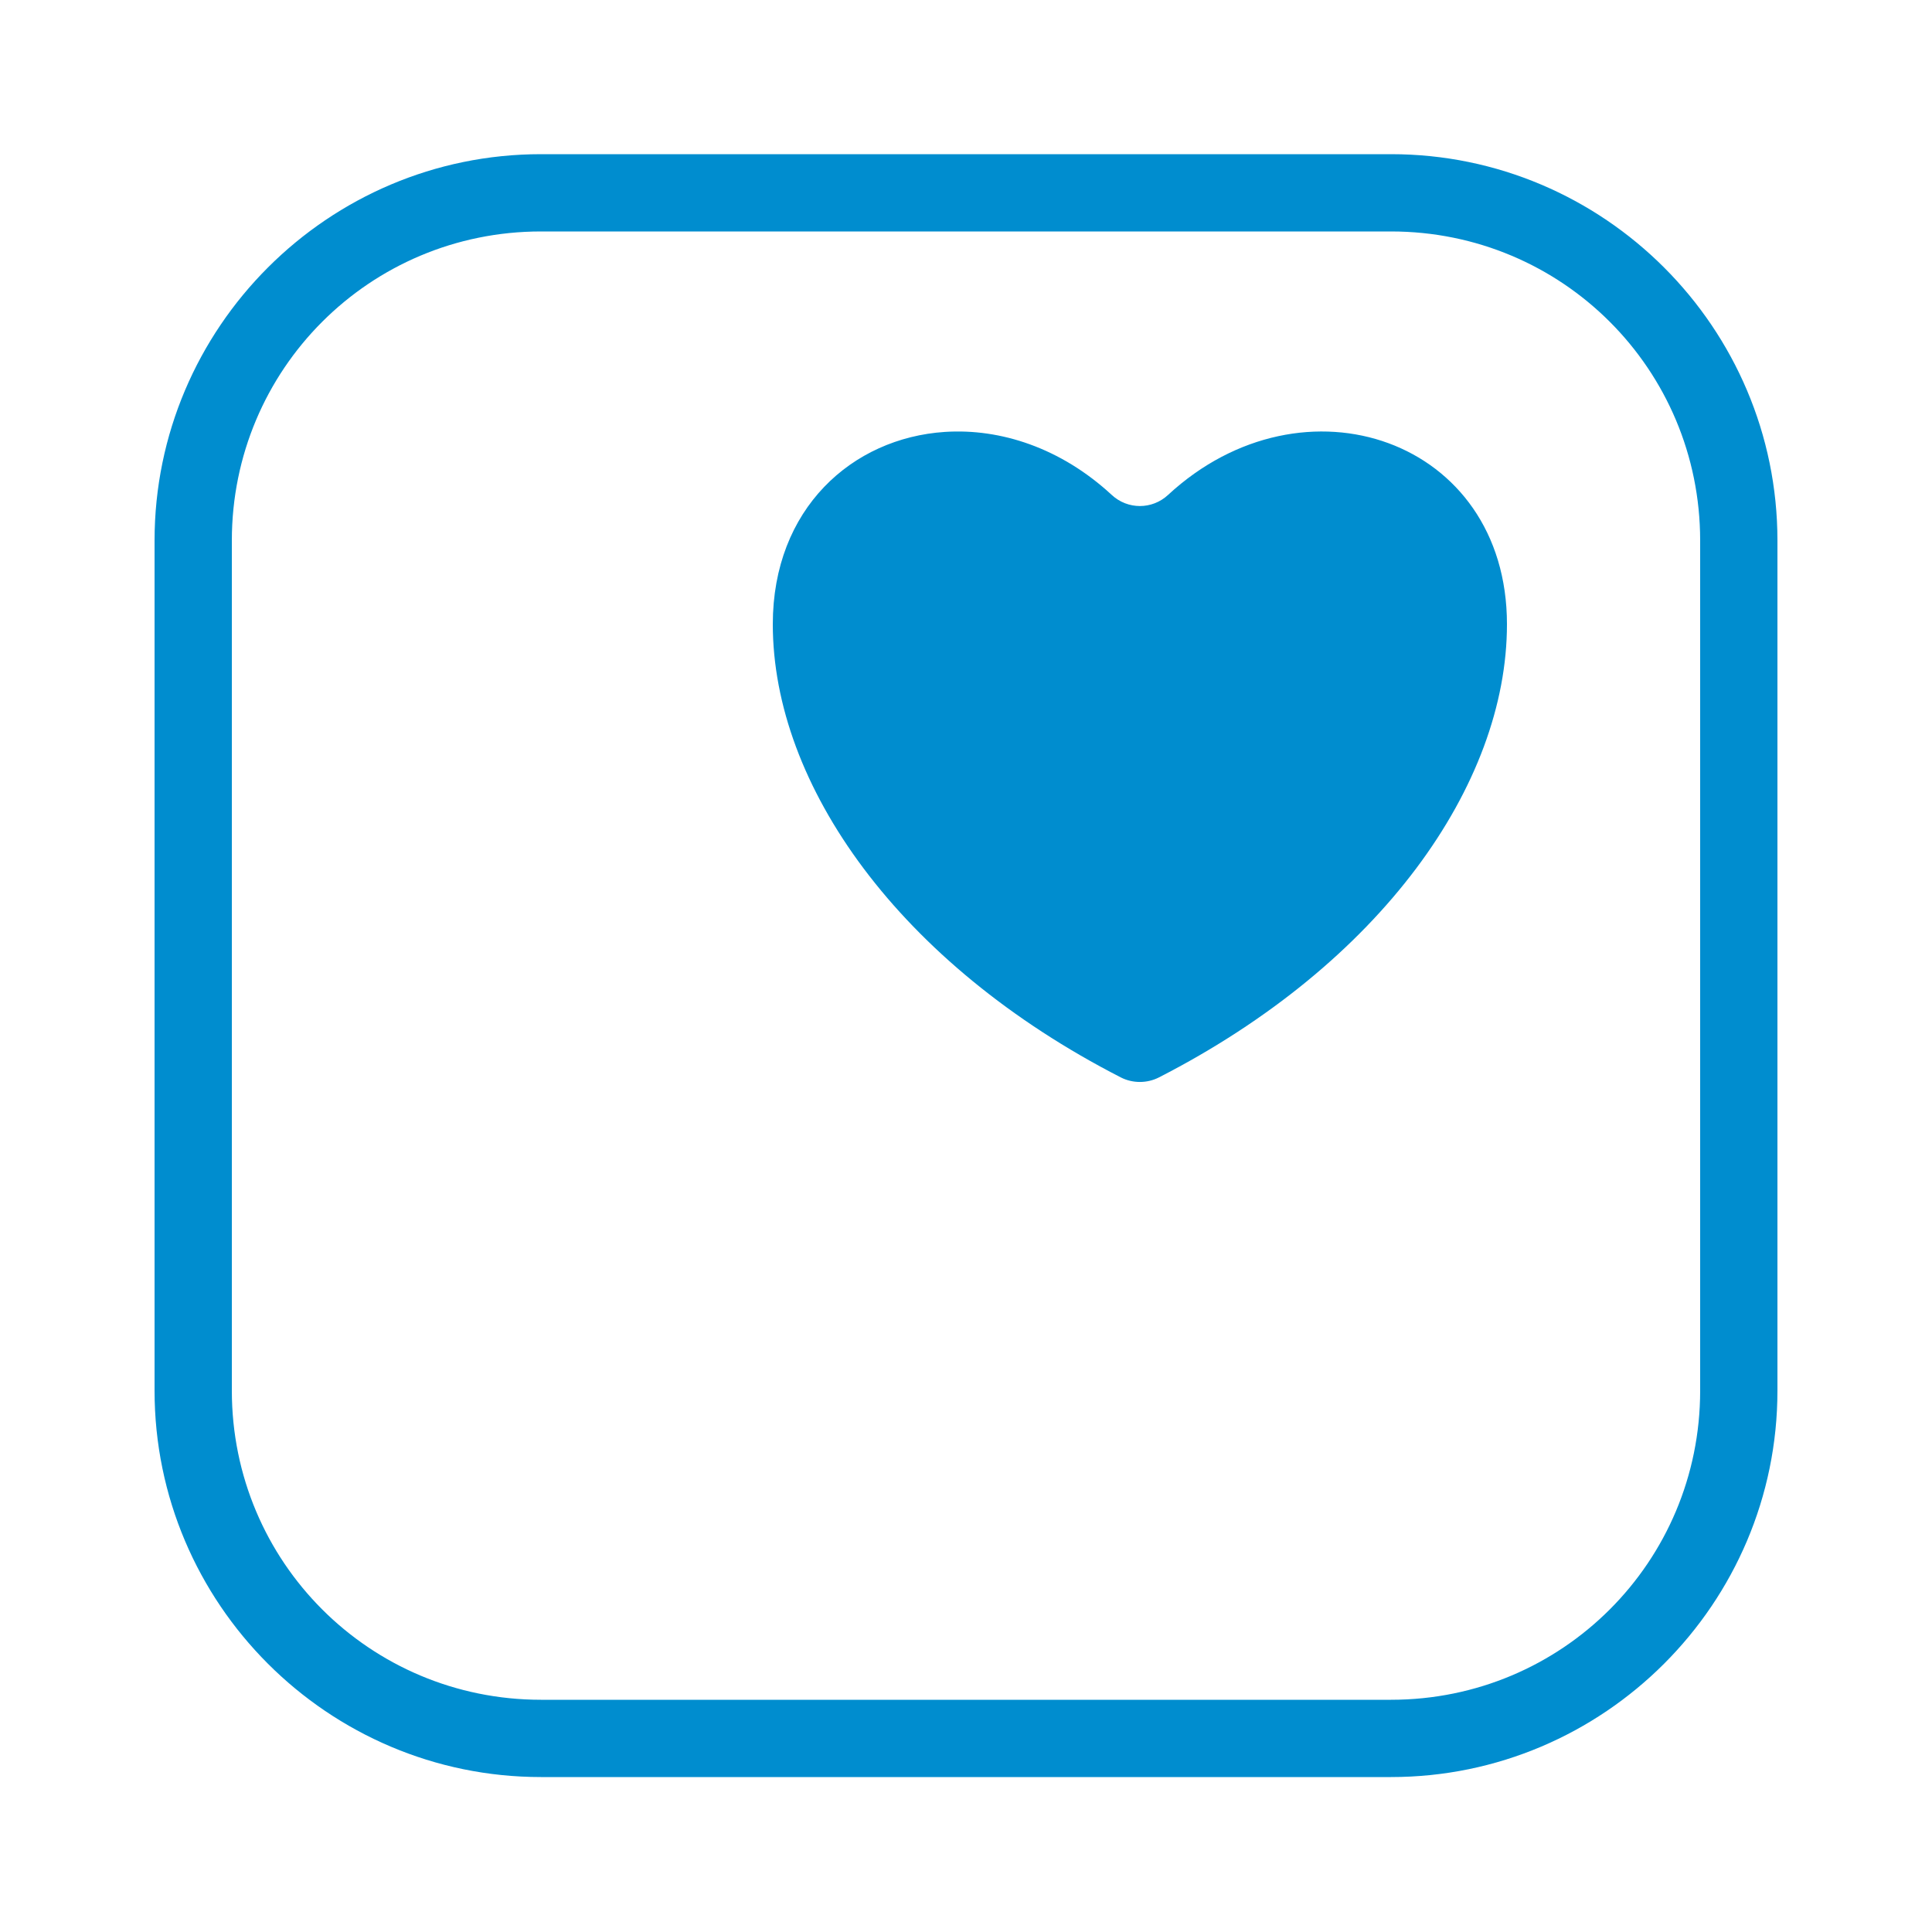
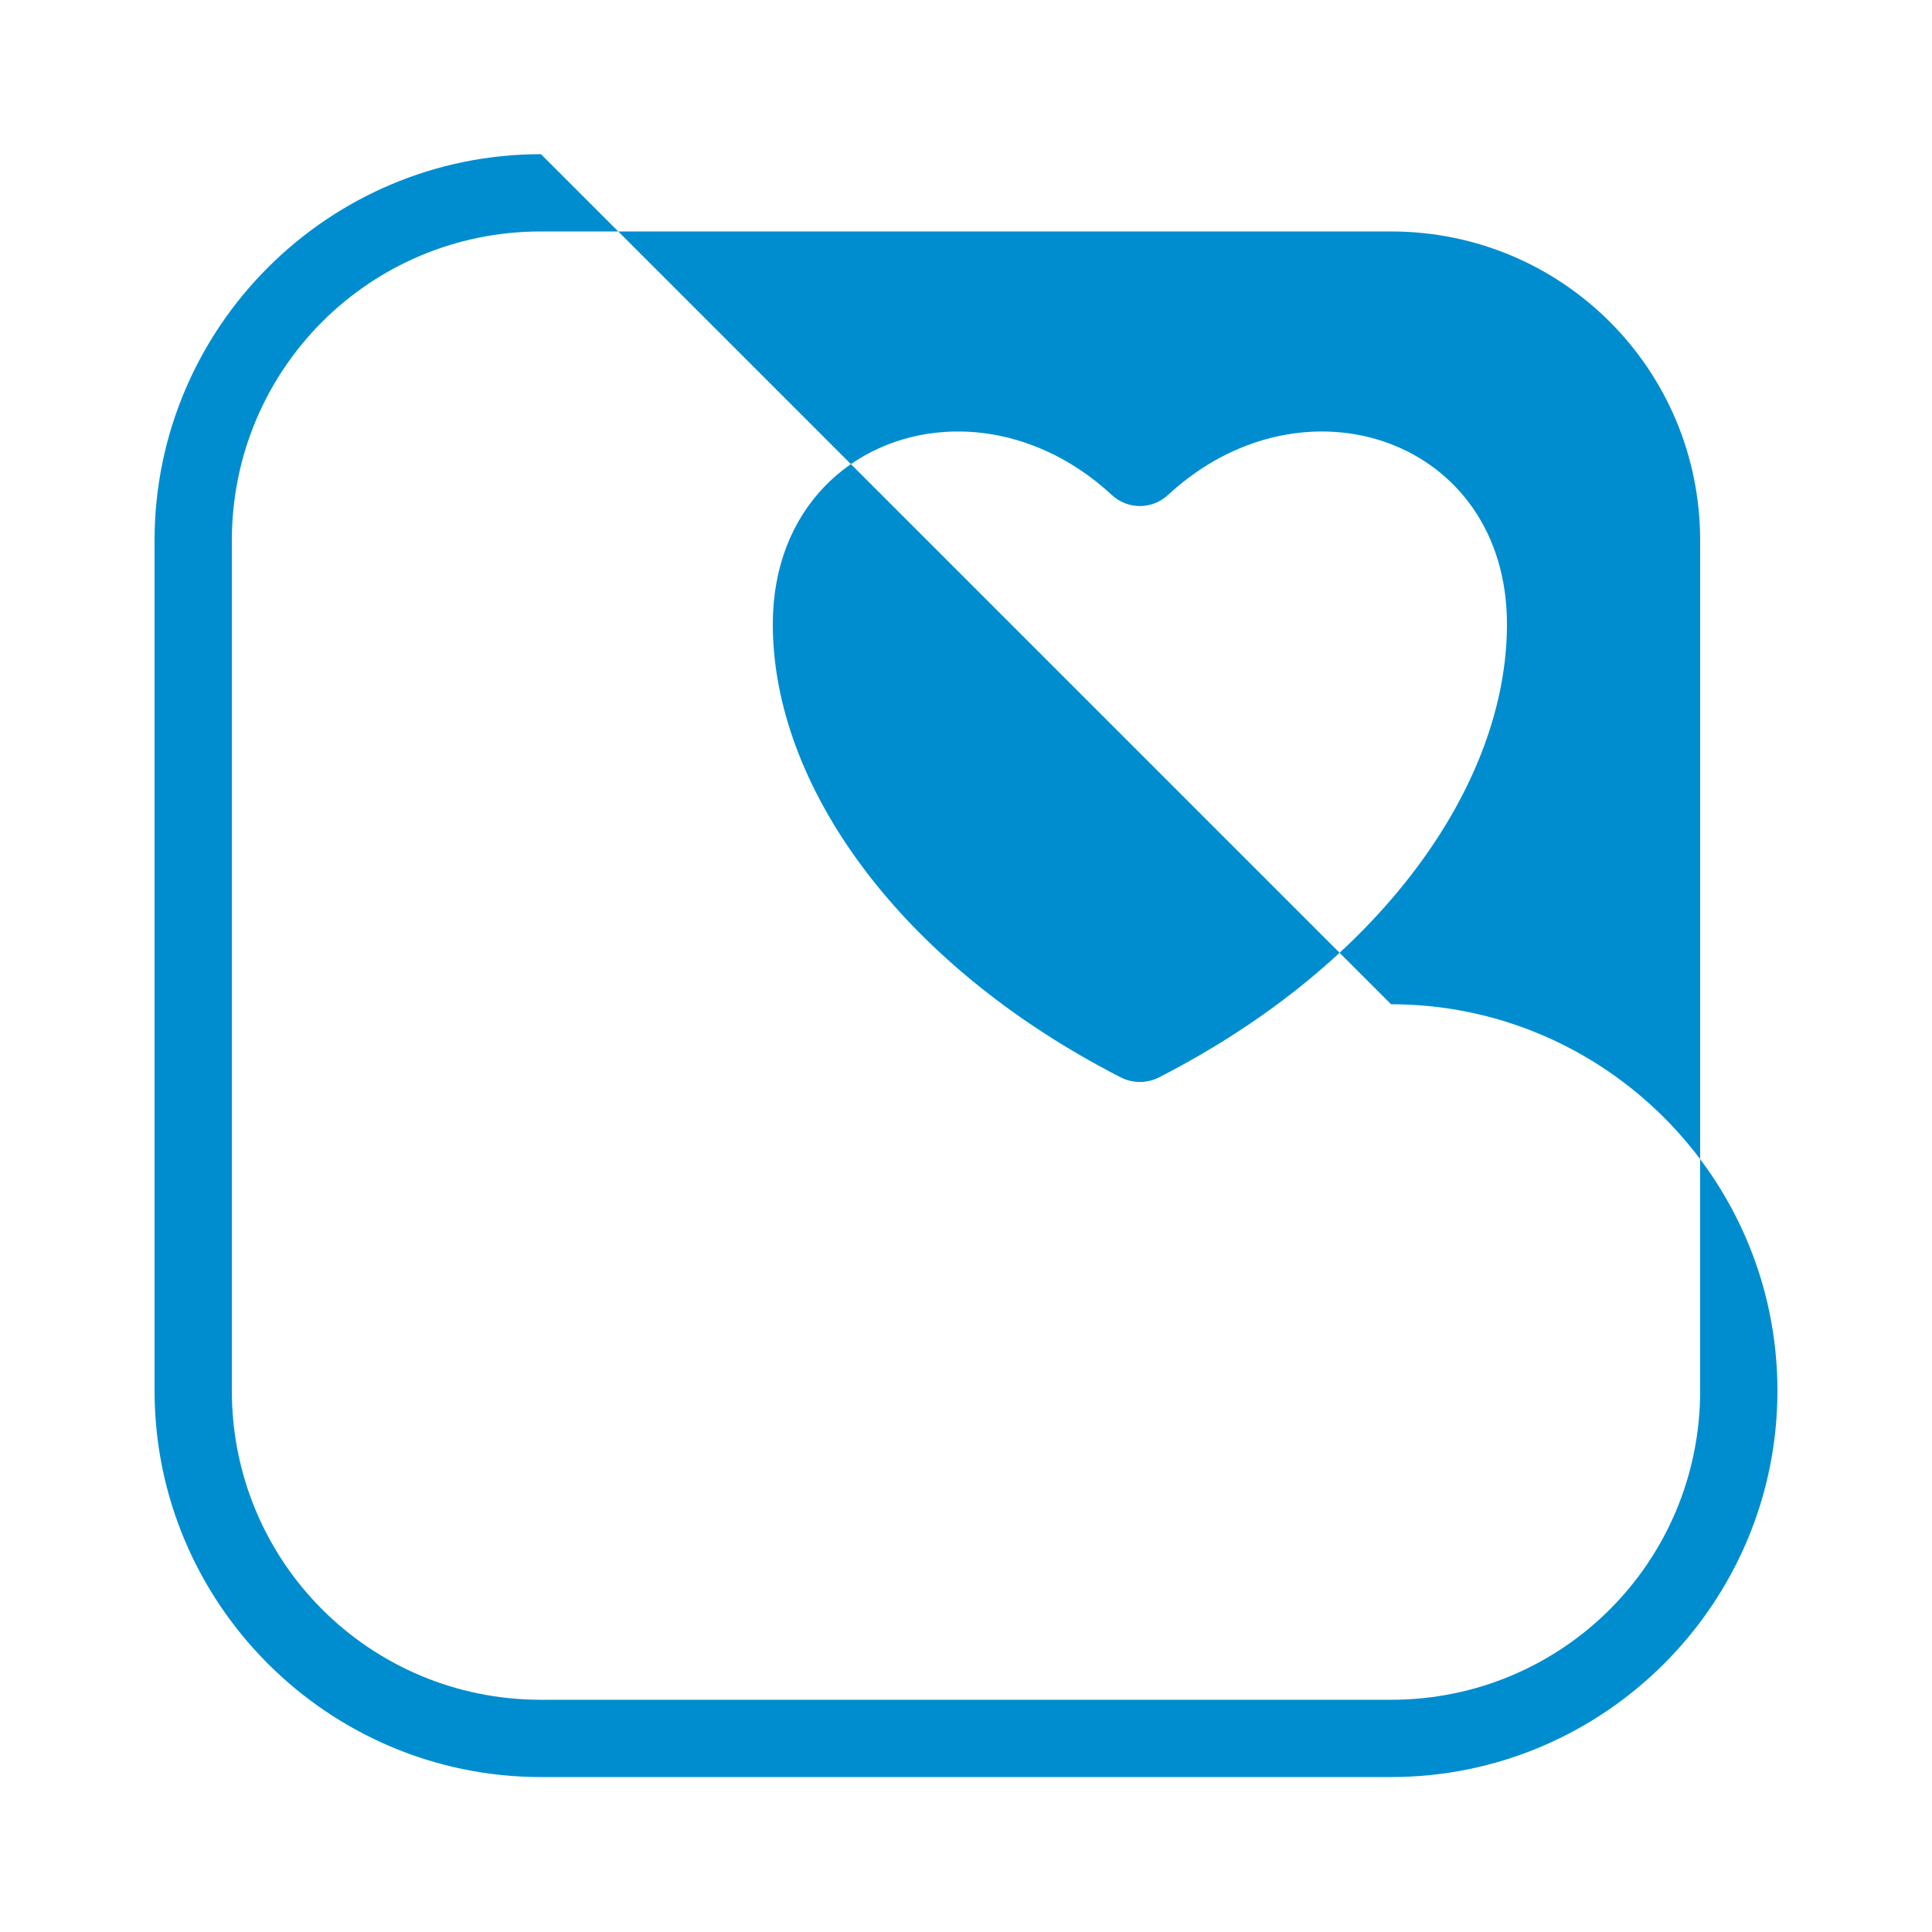
<svg xmlns="http://www.w3.org/2000/svg" x="0px" y="0px" width="100" height="100" viewBox="0,0,256,256">
  <g fill="#008dcf" fill-rule="nonzero" stroke="none" stroke-width="1" stroke-linecap="butt" stroke-linejoin="miter" stroke-miterlimit="10" stroke-dasharray="" stroke-dashoffset="0" font-family="none" font-weight="none" font-size="none" text-anchor="none" style="mix-blend-mode: normal">
    <g transform="scale(5.12,5.12)">
-       <path d="M14,3.99c-5.511,0 -10,4.489 -10,10v22c0,5.511 4.489,10 10,10h22c5.511,0 10,-4.489 10,-10v-22c0,-5.511 -4.489,-10 -10,-10zM14,5.99h22c4.431,0 8,3.569 8,8v22c0,4.431 -3.569,8 -8,8h-22c-4.431,0 -8,-3.569 -8,-8v-22c0,-4.431 3.569,-8 8,-8zM24.453,11.178c-2.398,0.158 -4.453,1.985 -4.453,4.977c0,4.158 3.265,8.787 9.008,11.729c0.305,0.156 0.678,0.156 0.984,0c5.743,-2.941 9.008,-7.57 9.008,-11.729c0,-4.786 -5.26,-6.595 -8.771,-3.346c-0.413,0.383 -1.044,0.383 -1.457,0c-1.317,-1.218 -2.879,-1.725 -4.318,-1.631z" />
+       <path d="M14,3.99c-5.511,0 -10,4.489 -10,10v22c0,5.511 4.489,10 10,10h22c5.511,0 10,-4.489 10,-10c0,-5.511 -4.489,-10 -10,-10zM14,5.99h22c4.431,0 8,3.569 8,8v22c0,4.431 -3.569,8 -8,8h-22c-4.431,0 -8,-3.569 -8,-8v-22c0,-4.431 3.569,-8 8,-8zM24.453,11.178c-2.398,0.158 -4.453,1.985 -4.453,4.977c0,4.158 3.265,8.787 9.008,11.729c0.305,0.156 0.678,0.156 0.984,0c5.743,-2.941 9.008,-7.57 9.008,-11.729c0,-4.786 -5.26,-6.595 -8.771,-3.346c-0.413,0.383 -1.044,0.383 -1.457,0c-1.317,-1.218 -2.879,-1.725 -4.318,-1.631z" />
    </g>
  </g>
</svg>